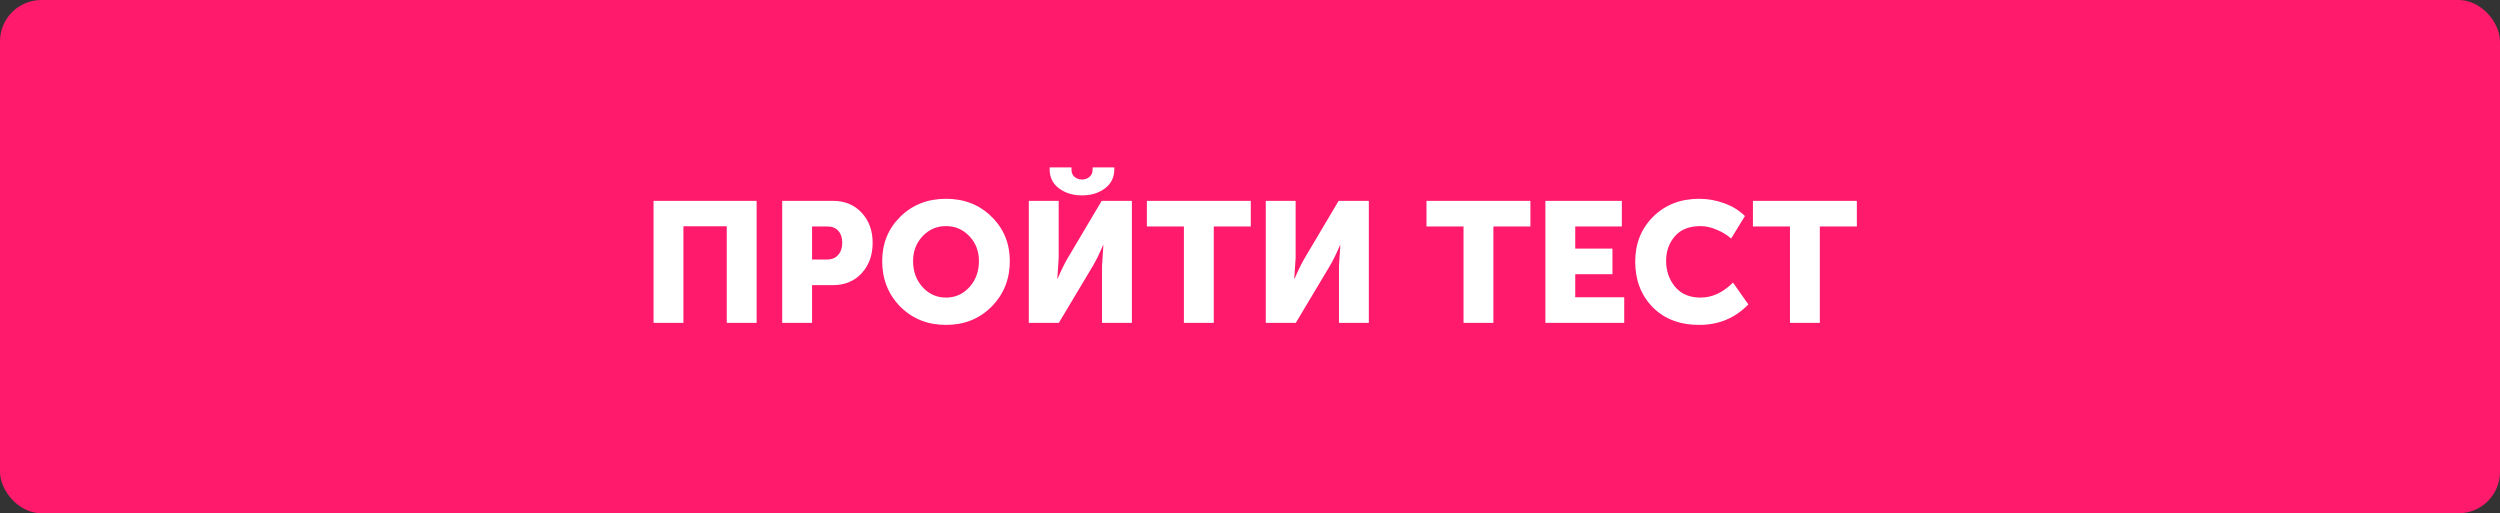
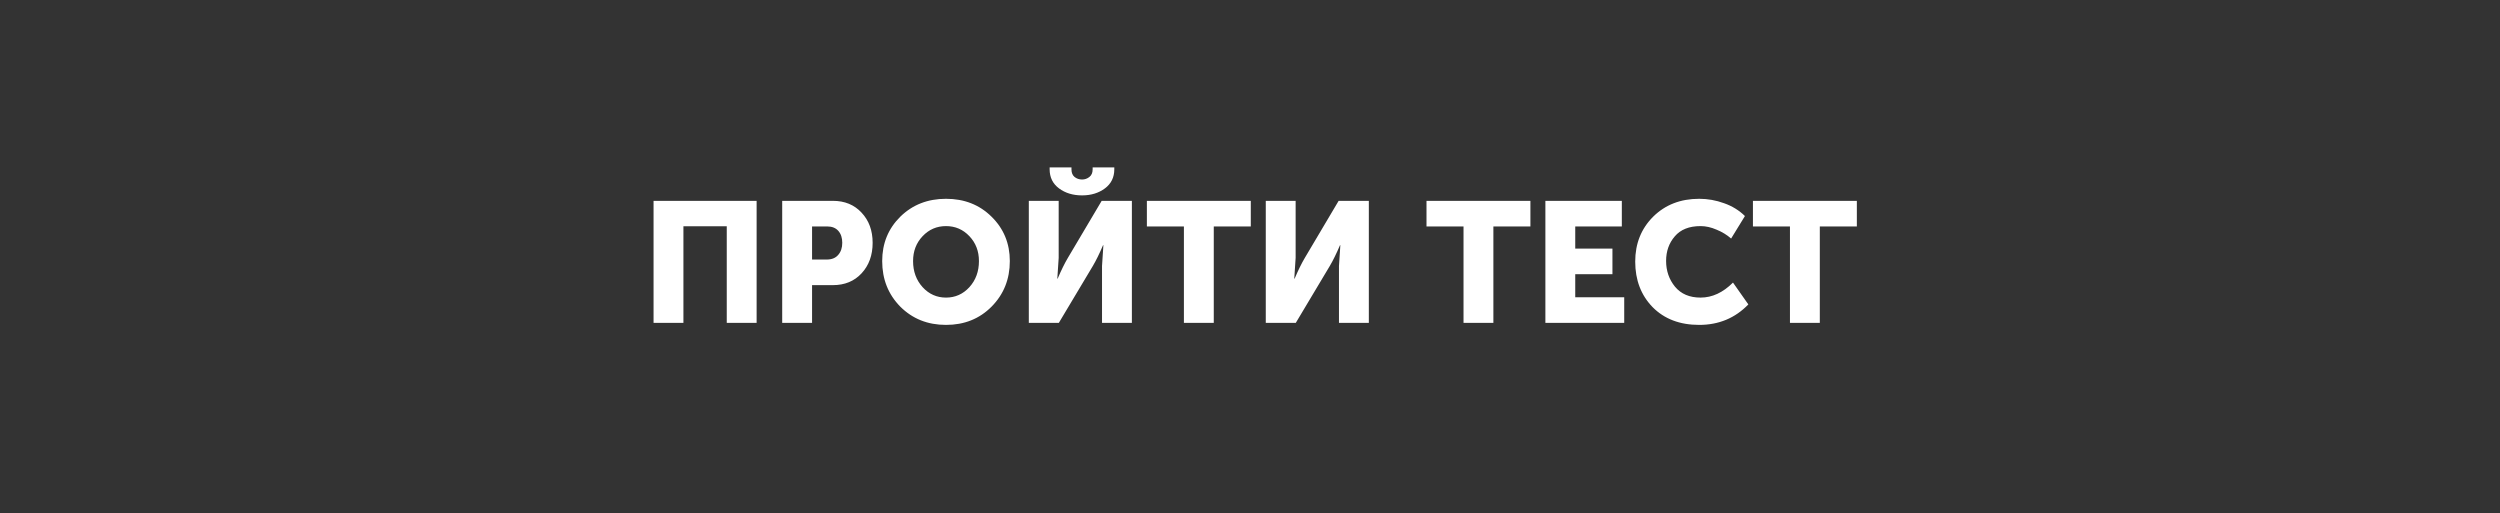
<svg xmlns="http://www.w3.org/2000/svg" width="604" height="124" viewBox="0 0 604 124" fill="none">
  <rect x="0" y="0" width="604" height="124" fill="#333333" stroke="none" />
-   <rect width="604" height="124" rx="10" fill="#FF1A6C" />
  <path d="M157.899 78V48.524H182.799V78H175.585V54.667H165.114V78H157.899ZM188.979 78V48.524H201.223C204.081 48.524 206.39 49.472 208.149 51.369C209.935 53.265 210.829 55.697 210.829 58.665C210.829 61.661 209.935 64.121 208.149 66.045C206.39 67.941 204.081 68.889 201.223 68.889H196.194V78H188.979ZM196.194 62.706H199.739C200.948 62.706 201.869 62.334 202.501 61.592C203.161 60.85 203.49 59.875 203.49 58.665C203.49 57.456 203.174 56.494 202.542 55.78C201.91 55.065 201.017 54.708 199.863 54.708H196.194V62.706ZM213.137 63.077C213.137 58.817 214.594 55.244 217.507 52.358C220.448 49.472 224.13 48.029 228.555 48.029C232.98 48.029 236.649 49.472 239.562 52.358C242.503 55.244 243.973 58.817 243.973 63.077C243.973 67.446 242.503 71.115 239.562 74.084C236.649 77.024 232.98 78.495 228.555 78.495C224.13 78.495 220.448 77.024 217.507 74.084C214.594 71.115 213.137 67.446 213.137 63.077ZM220.599 63.077C220.599 65.578 221.368 67.68 222.907 69.384C224.447 71.06 226.329 71.899 228.555 71.899C230.781 71.899 232.664 71.06 234.203 69.384C235.742 67.68 236.512 65.578 236.512 63.077C236.512 60.685 235.742 58.679 234.203 57.058C232.664 55.436 230.781 54.625 228.555 54.625C226.329 54.625 224.447 55.436 222.907 57.058C221.368 58.679 220.599 60.685 220.599 63.077ZM261.425 47.205C259.226 47.205 257.371 46.641 255.859 45.515C254.348 44.388 253.592 42.849 253.592 40.897V40.444H258.869V40.939C258.869 41.736 259.116 42.34 259.611 42.752C260.133 43.165 260.738 43.371 261.425 43.371C262.084 43.371 262.675 43.165 263.197 42.752C263.719 42.34 263.981 41.736 263.981 40.939V40.444H269.216V40.897C269.216 42.849 268.46 44.388 266.949 45.515C265.437 46.641 263.596 47.205 261.425 47.205ZM248.562 78V48.524H255.777V62.293L255.447 67.323H255.529C256.409 65.261 257.233 63.585 258.003 62.293L266.165 48.524H273.462V78H266.248V64.272L266.578 59.243H266.495C265.616 61.304 264.791 62.98 264.022 64.272L255.818 78H248.562ZM286.032 78V54.708H277.086V48.524H302.192V54.708H293.247V78H286.032ZM305.811 78V48.524H313.025V62.293L312.695 67.323H312.778C313.657 65.261 314.482 63.585 315.251 62.293L323.414 48.524H330.71V78H323.496V64.272L323.826 59.243H323.743C322.864 61.304 322.039 62.98 321.27 64.272L313.066 78H305.811ZM353.587 78V54.708H344.641V48.524H369.747V54.708H360.801V78H353.587ZM373.365 78V48.524H391.834V54.708H380.579V60.067H389.566V66.251H380.579V71.816H392.411V78H373.365ZM395.068 63.2C395.068 58.858 396.511 55.244 399.397 52.358C402.31 49.472 406.02 48.029 410.527 48.029C412.589 48.029 414.595 48.387 416.546 49.101C418.498 49.788 420.174 50.819 421.576 52.193L418.237 57.635C417.247 56.755 416.079 56.041 414.732 55.491C413.413 54.914 412.121 54.625 410.857 54.625C408.109 54.625 406.034 55.45 404.632 57.099C403.231 58.72 402.53 60.699 402.53 63.035C402.53 65.426 403.244 67.501 404.673 69.26C406.13 71.019 408.191 71.899 410.857 71.899C413.661 71.899 416.271 70.689 418.69 68.271L422.4 73.548C419.212 76.846 415.255 78.495 410.527 78.495C405.855 78.495 402.104 77.066 399.273 74.207C396.47 71.322 395.068 67.653 395.068 63.2ZM432.454 78V54.708H423.508V48.524H448.614V54.708H439.668V78H432.454Z" fill="white" />
</svg>